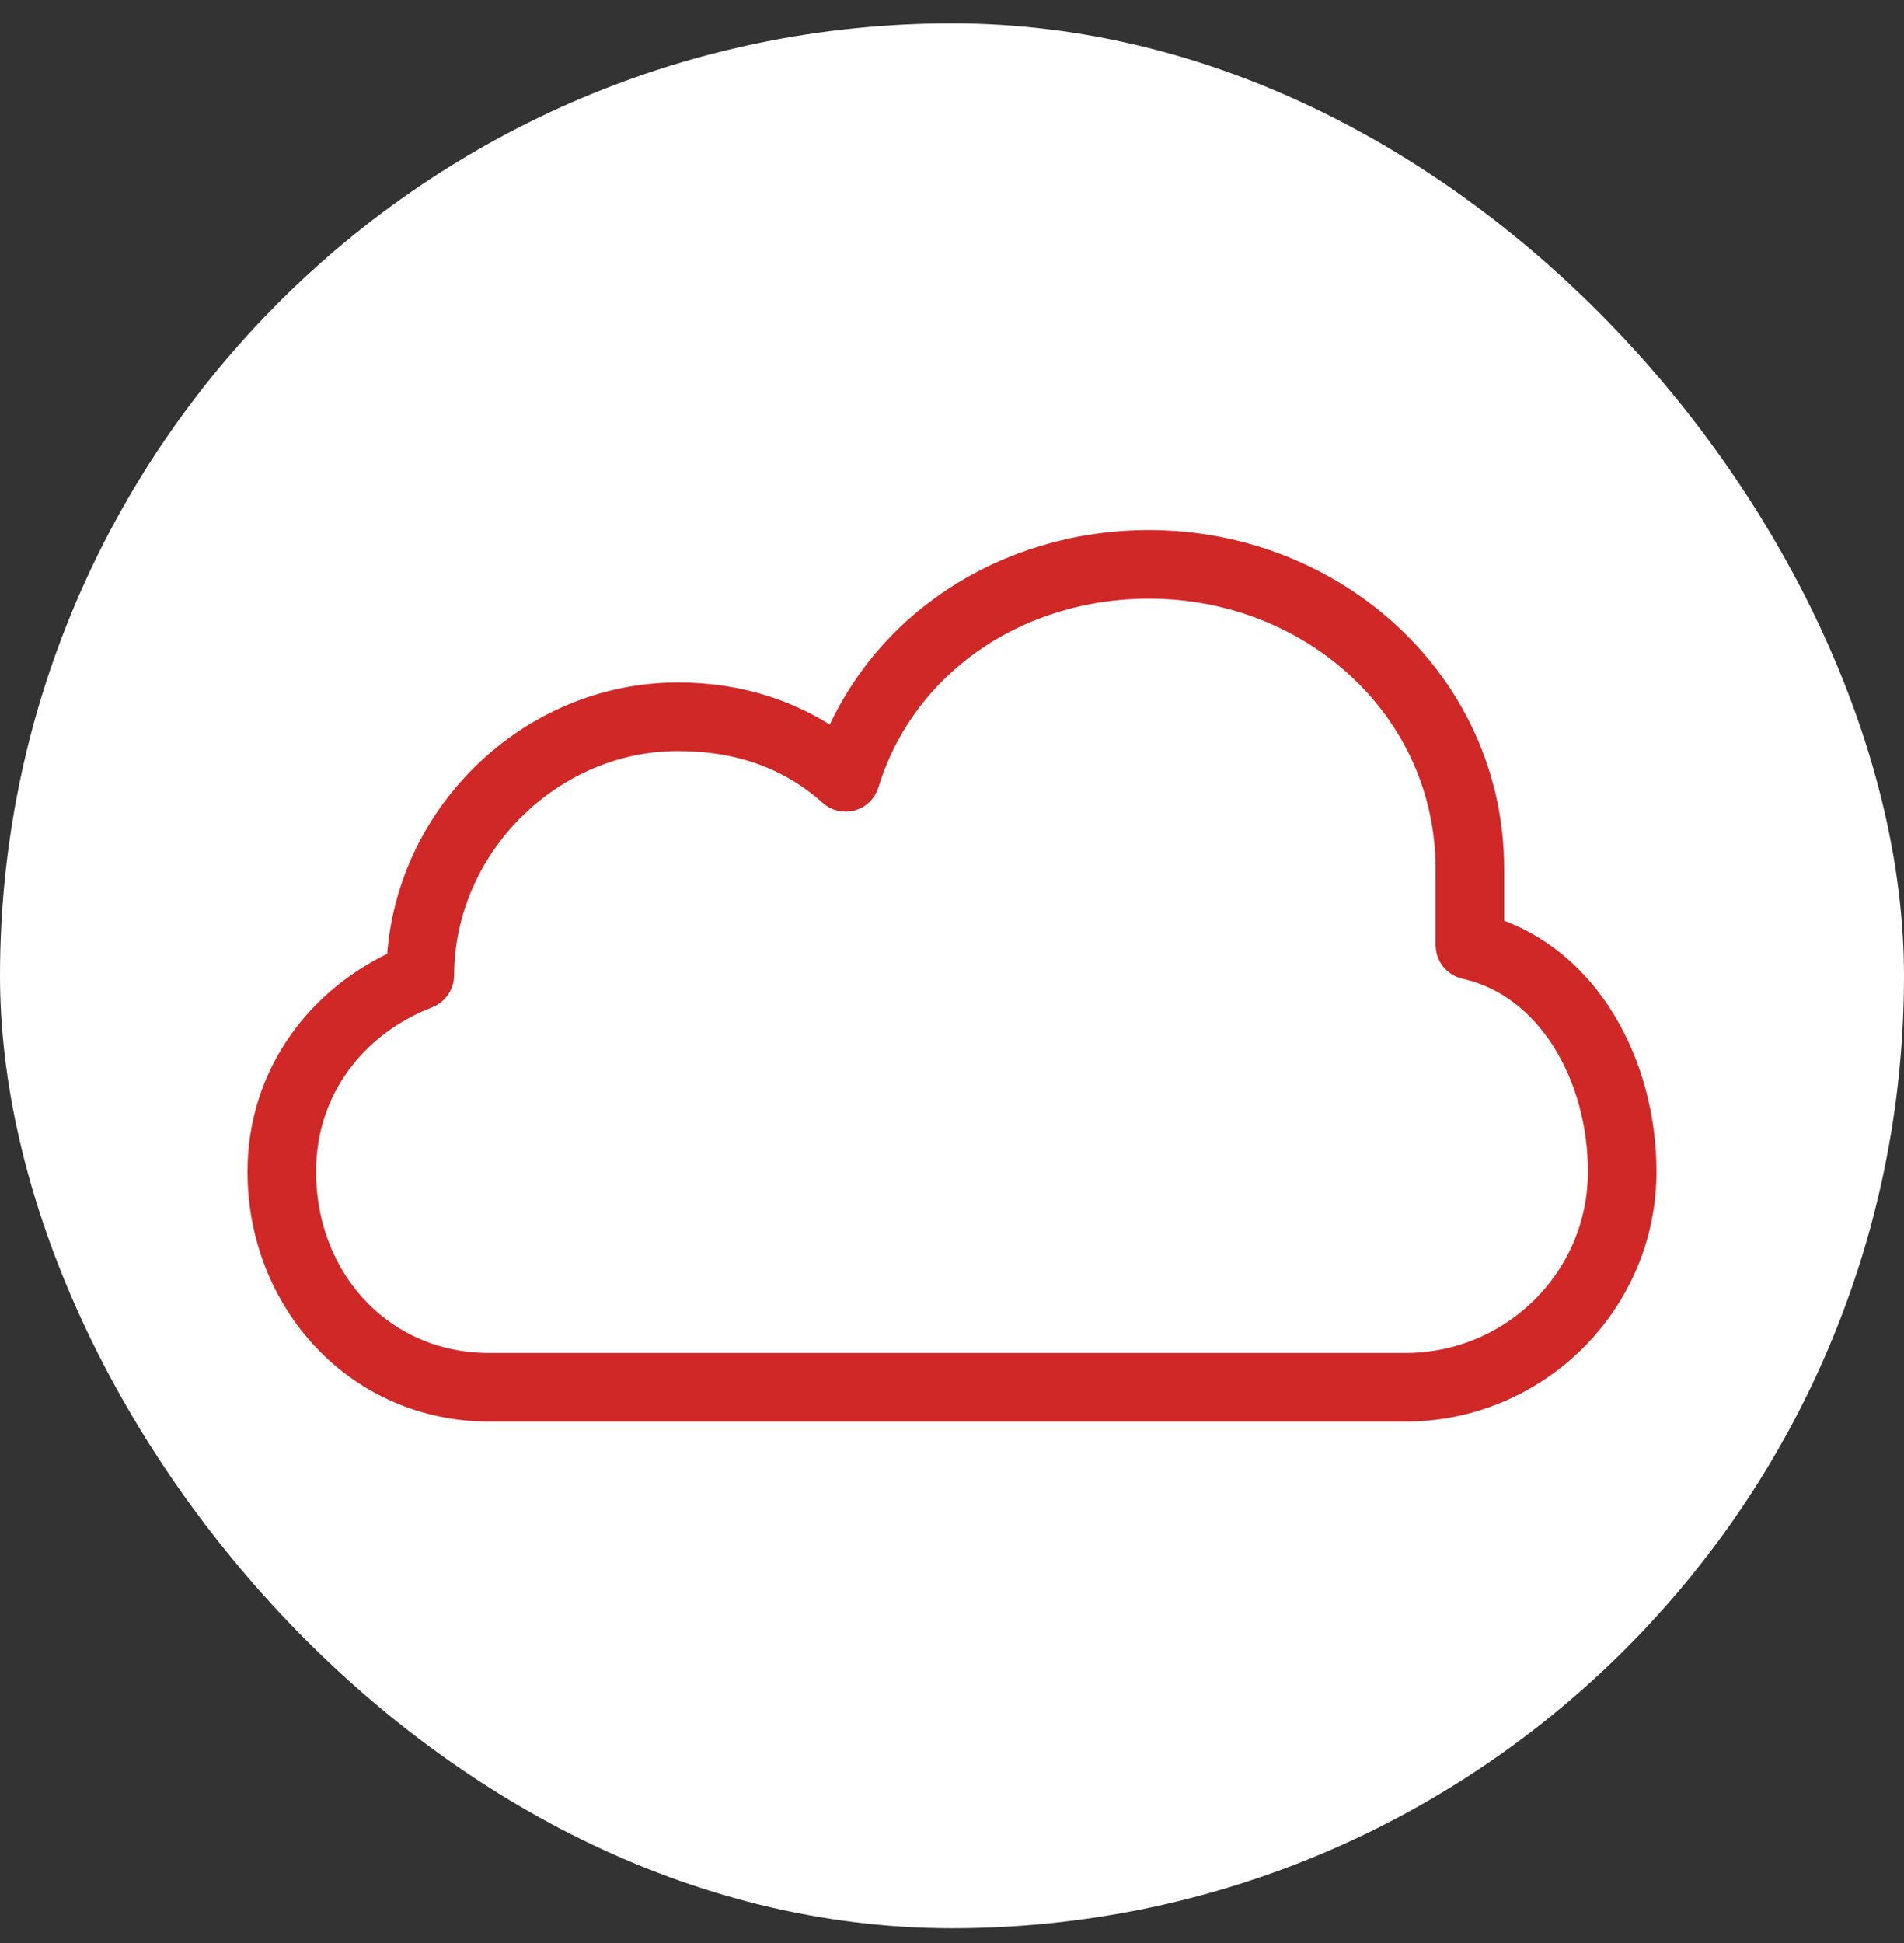
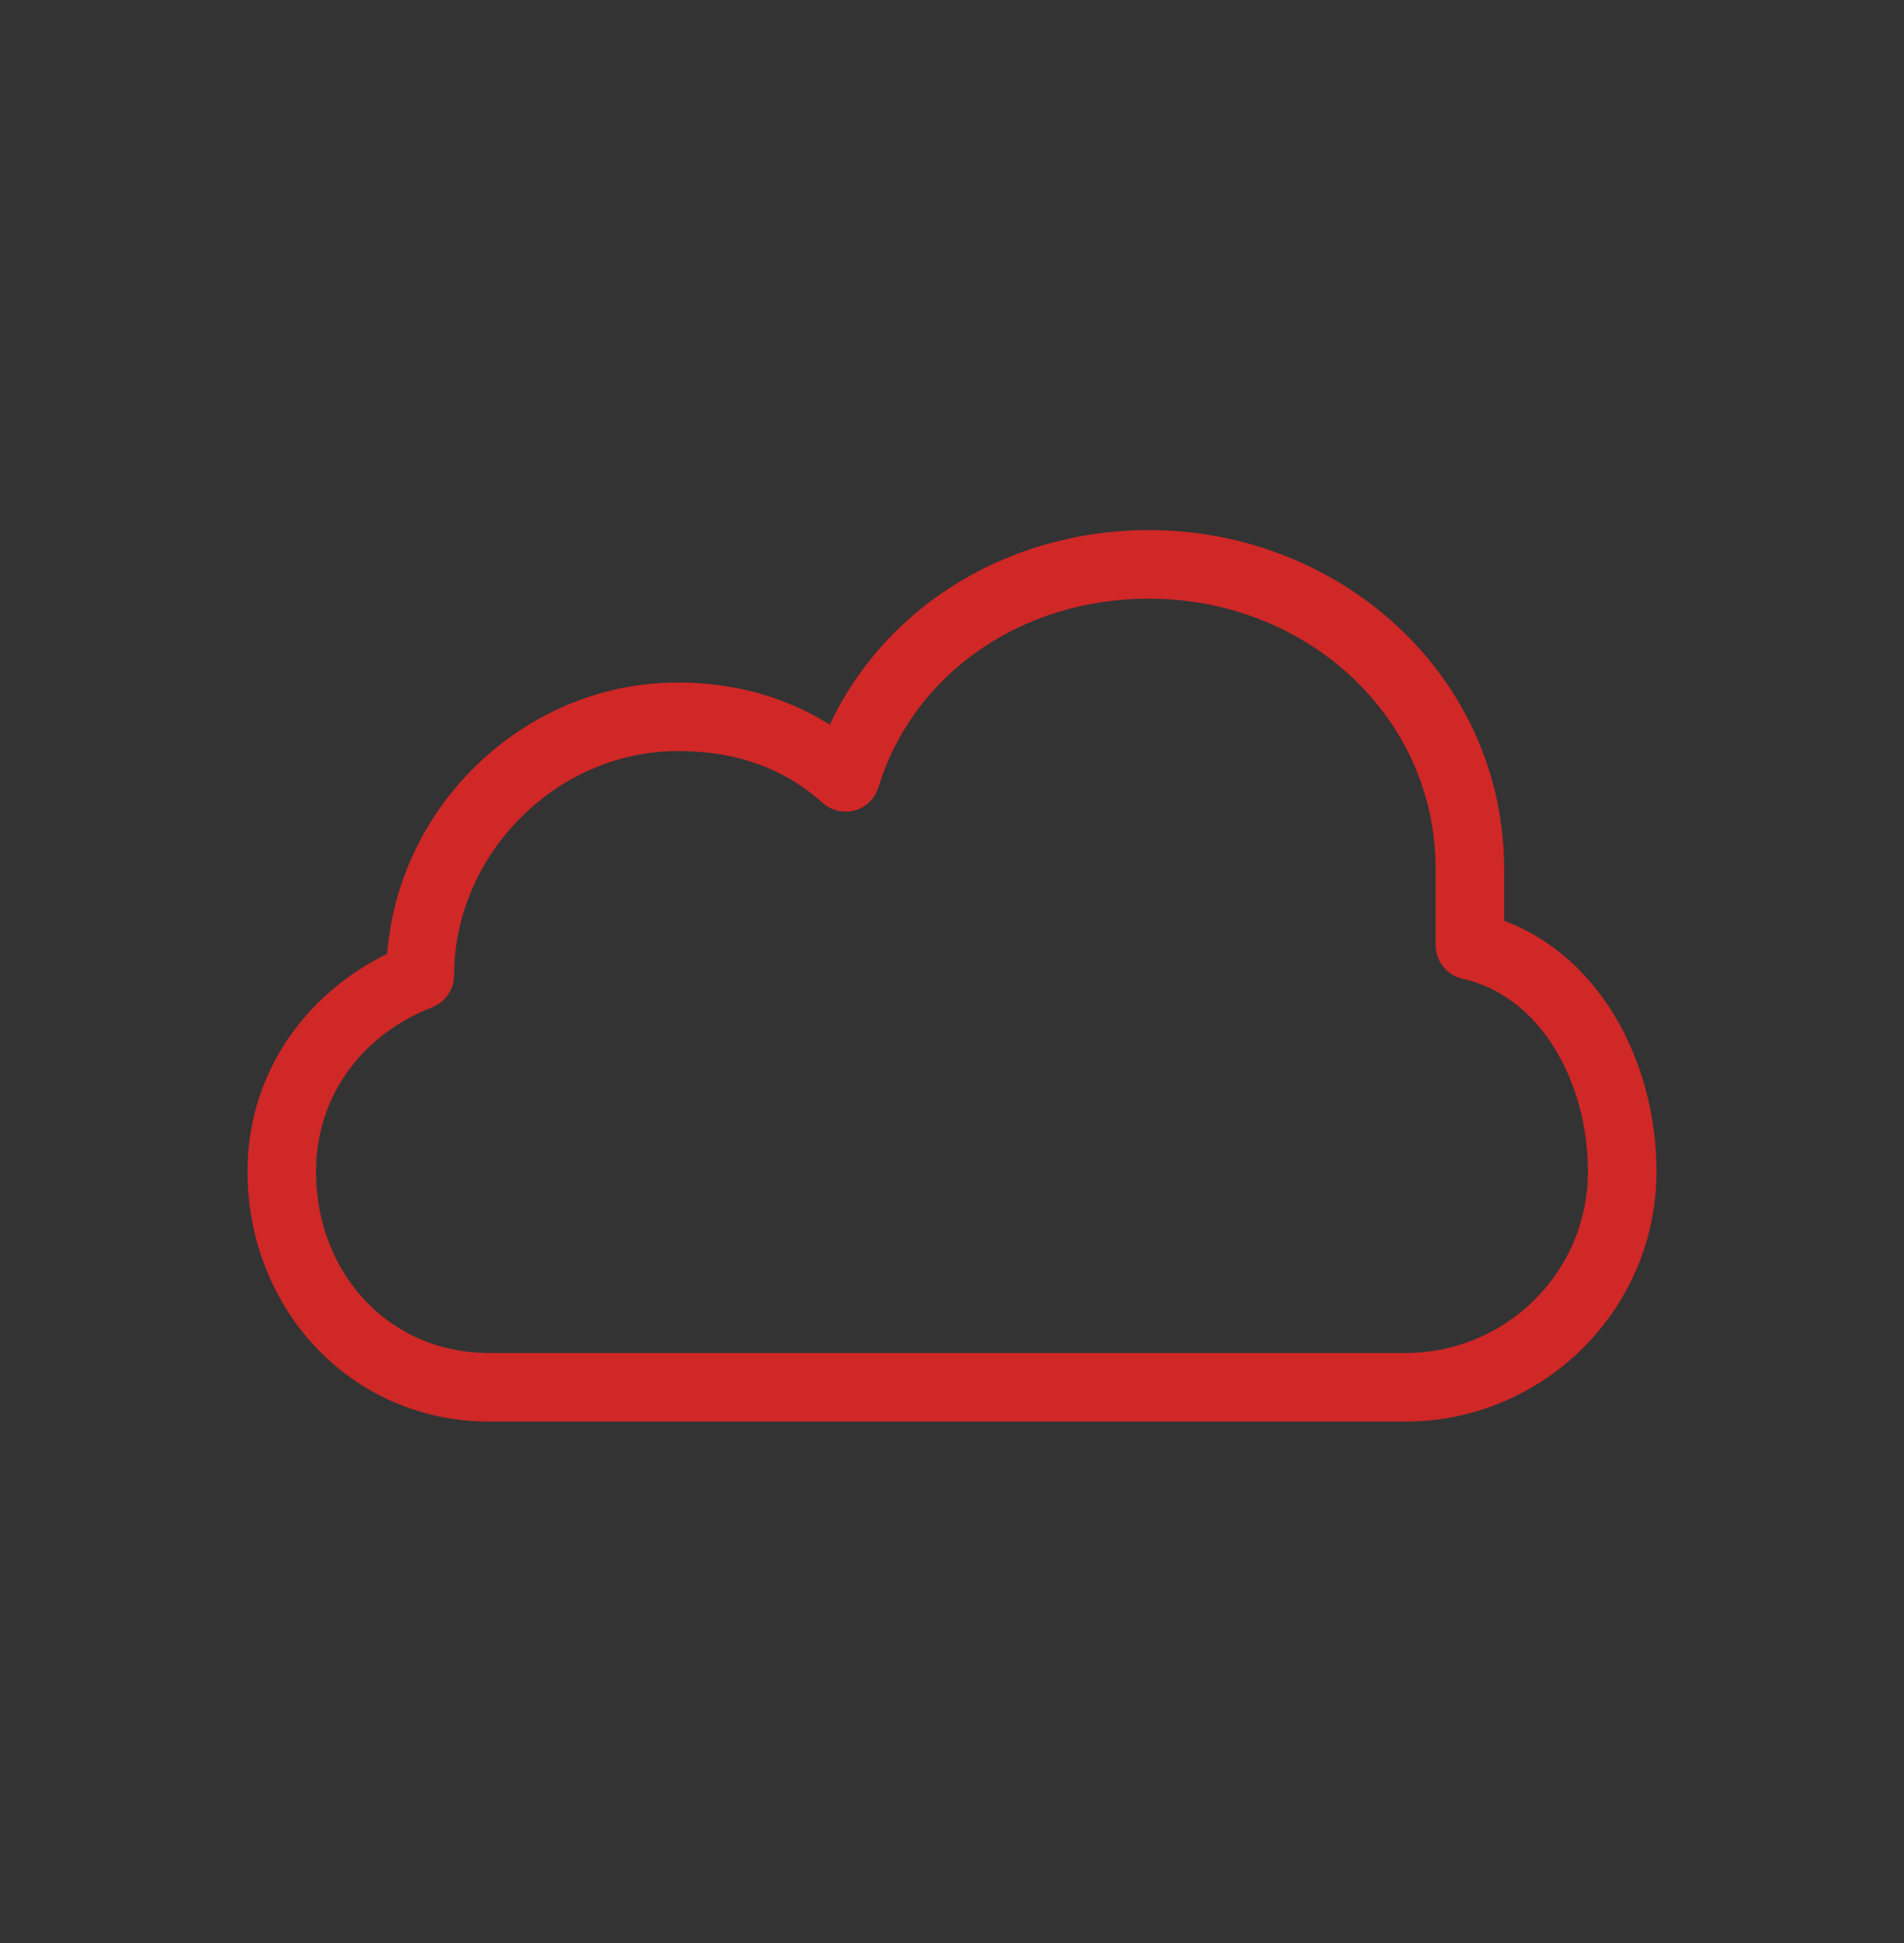
<svg xmlns="http://www.w3.org/2000/svg" width="50" height="51" viewBox="0 0 50 51" fill="none">
  <rect x="0" y="0" width="50" height="51" fill="#333333" stroke="none" />
-   <rect y="0.613" width="50" height="50" rx="25" fill="white" />
-   <path d="M30.175 14.414C26.477 14.414 23.259 16.523 22.012 19.777C20.826 18.885 19.408 18.414 17.8 18.414C13.986 18.414 10.788 21.552 10.65 25.364C8.519 26.291 7 28.278 7 30.752C7 34.073 9.49 36.814 12.85 36.814H36.9C40.26 36.814 43 34.093 43 30.752C43 28.023 41.567 25.289 39 24.527V22.814C39 18.044 34.951 14.414 30.175 14.414ZM30.175 15.214C34.548 15.214 38.2 18.495 38.2 22.814V24.814C38.201 24.904 38.232 24.992 38.289 25.062C38.345 25.133 38.424 25.182 38.513 25.202C40.828 25.716 42.2 28.197 42.2 30.752C42.2 33.658 39.83 36.014 36.9 36.014H12.85C9.92 36.014 7.8 33.679 7.8 30.752C7.8 28.519 9.177 26.746 11.162 25.977C11.237 25.949 11.302 25.9 11.349 25.835C11.396 25.771 11.422 25.694 11.425 25.614C11.425 22.134 14.351 19.214 17.8 19.214C19.447 19.214 20.818 19.701 21.938 20.702C21.987 20.747 22.047 20.778 22.112 20.794C22.177 20.81 22.246 20.809 22.31 20.792C22.375 20.774 22.434 20.741 22.483 20.695C22.531 20.648 22.567 20.59 22.587 20.527C23.567 17.327 26.6 15.214 30.175 15.214Z" fill="#D02727" stroke="#D02727" />
+   <path d="M30.175 14.414C26.477 14.414 23.259 16.523 22.012 19.777C20.826 18.885 19.408 18.414 17.8 18.414C13.986 18.414 10.788 21.552 10.65 25.364C8.519 26.291 7 28.278 7 30.752C7 34.073 9.49 36.814 12.85 36.814H36.9C40.26 36.814 43 34.093 43 30.752C43 28.023 41.567 25.289 39 24.527V22.814C39 18.044 34.951 14.414 30.175 14.414M30.175 15.214C34.548 15.214 38.2 18.495 38.2 22.814V24.814C38.201 24.904 38.232 24.992 38.289 25.062C38.345 25.133 38.424 25.182 38.513 25.202C40.828 25.716 42.2 28.197 42.2 30.752C42.2 33.658 39.83 36.014 36.9 36.014H12.85C9.92 36.014 7.8 33.679 7.8 30.752C7.8 28.519 9.177 26.746 11.162 25.977C11.237 25.949 11.302 25.9 11.349 25.835C11.396 25.771 11.422 25.694 11.425 25.614C11.425 22.134 14.351 19.214 17.8 19.214C19.447 19.214 20.818 19.701 21.938 20.702C21.987 20.747 22.047 20.778 22.112 20.794C22.177 20.81 22.246 20.809 22.31 20.792C22.375 20.774 22.434 20.741 22.483 20.695C22.531 20.648 22.567 20.59 22.587 20.527C23.567 17.327 26.6 15.214 30.175 15.214Z" fill="#D02727" stroke="#D02727" />
</svg>